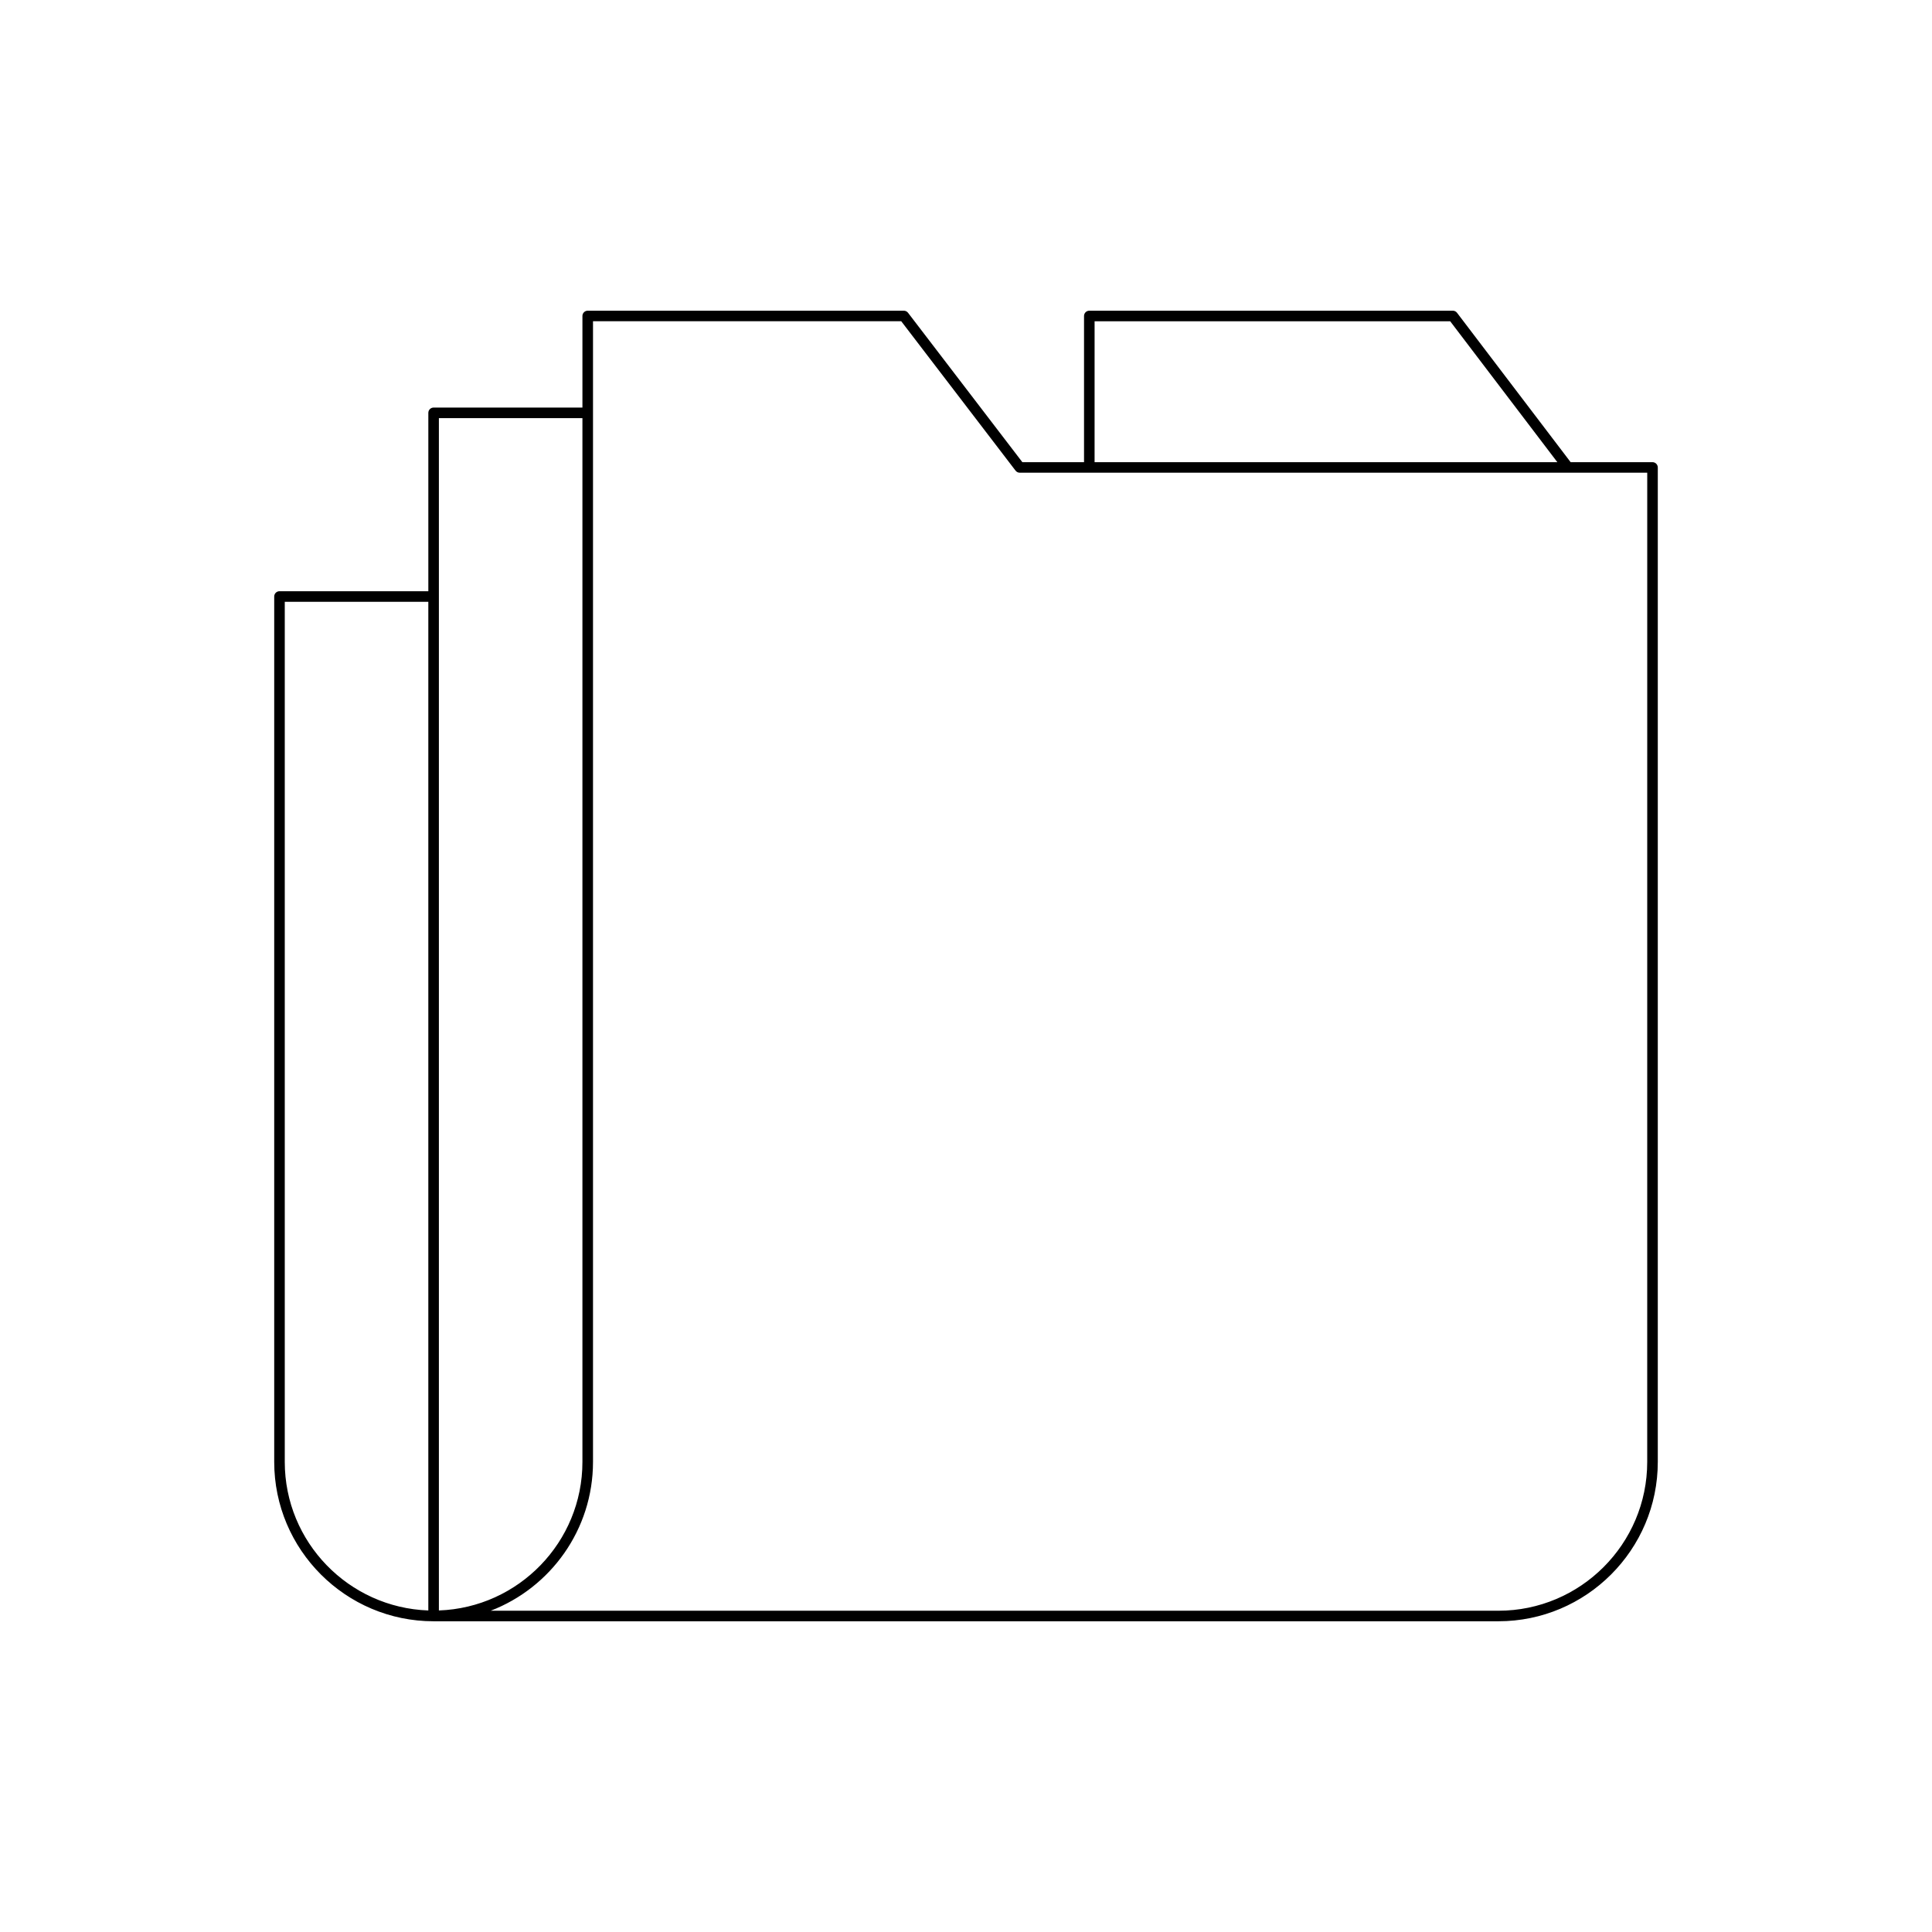
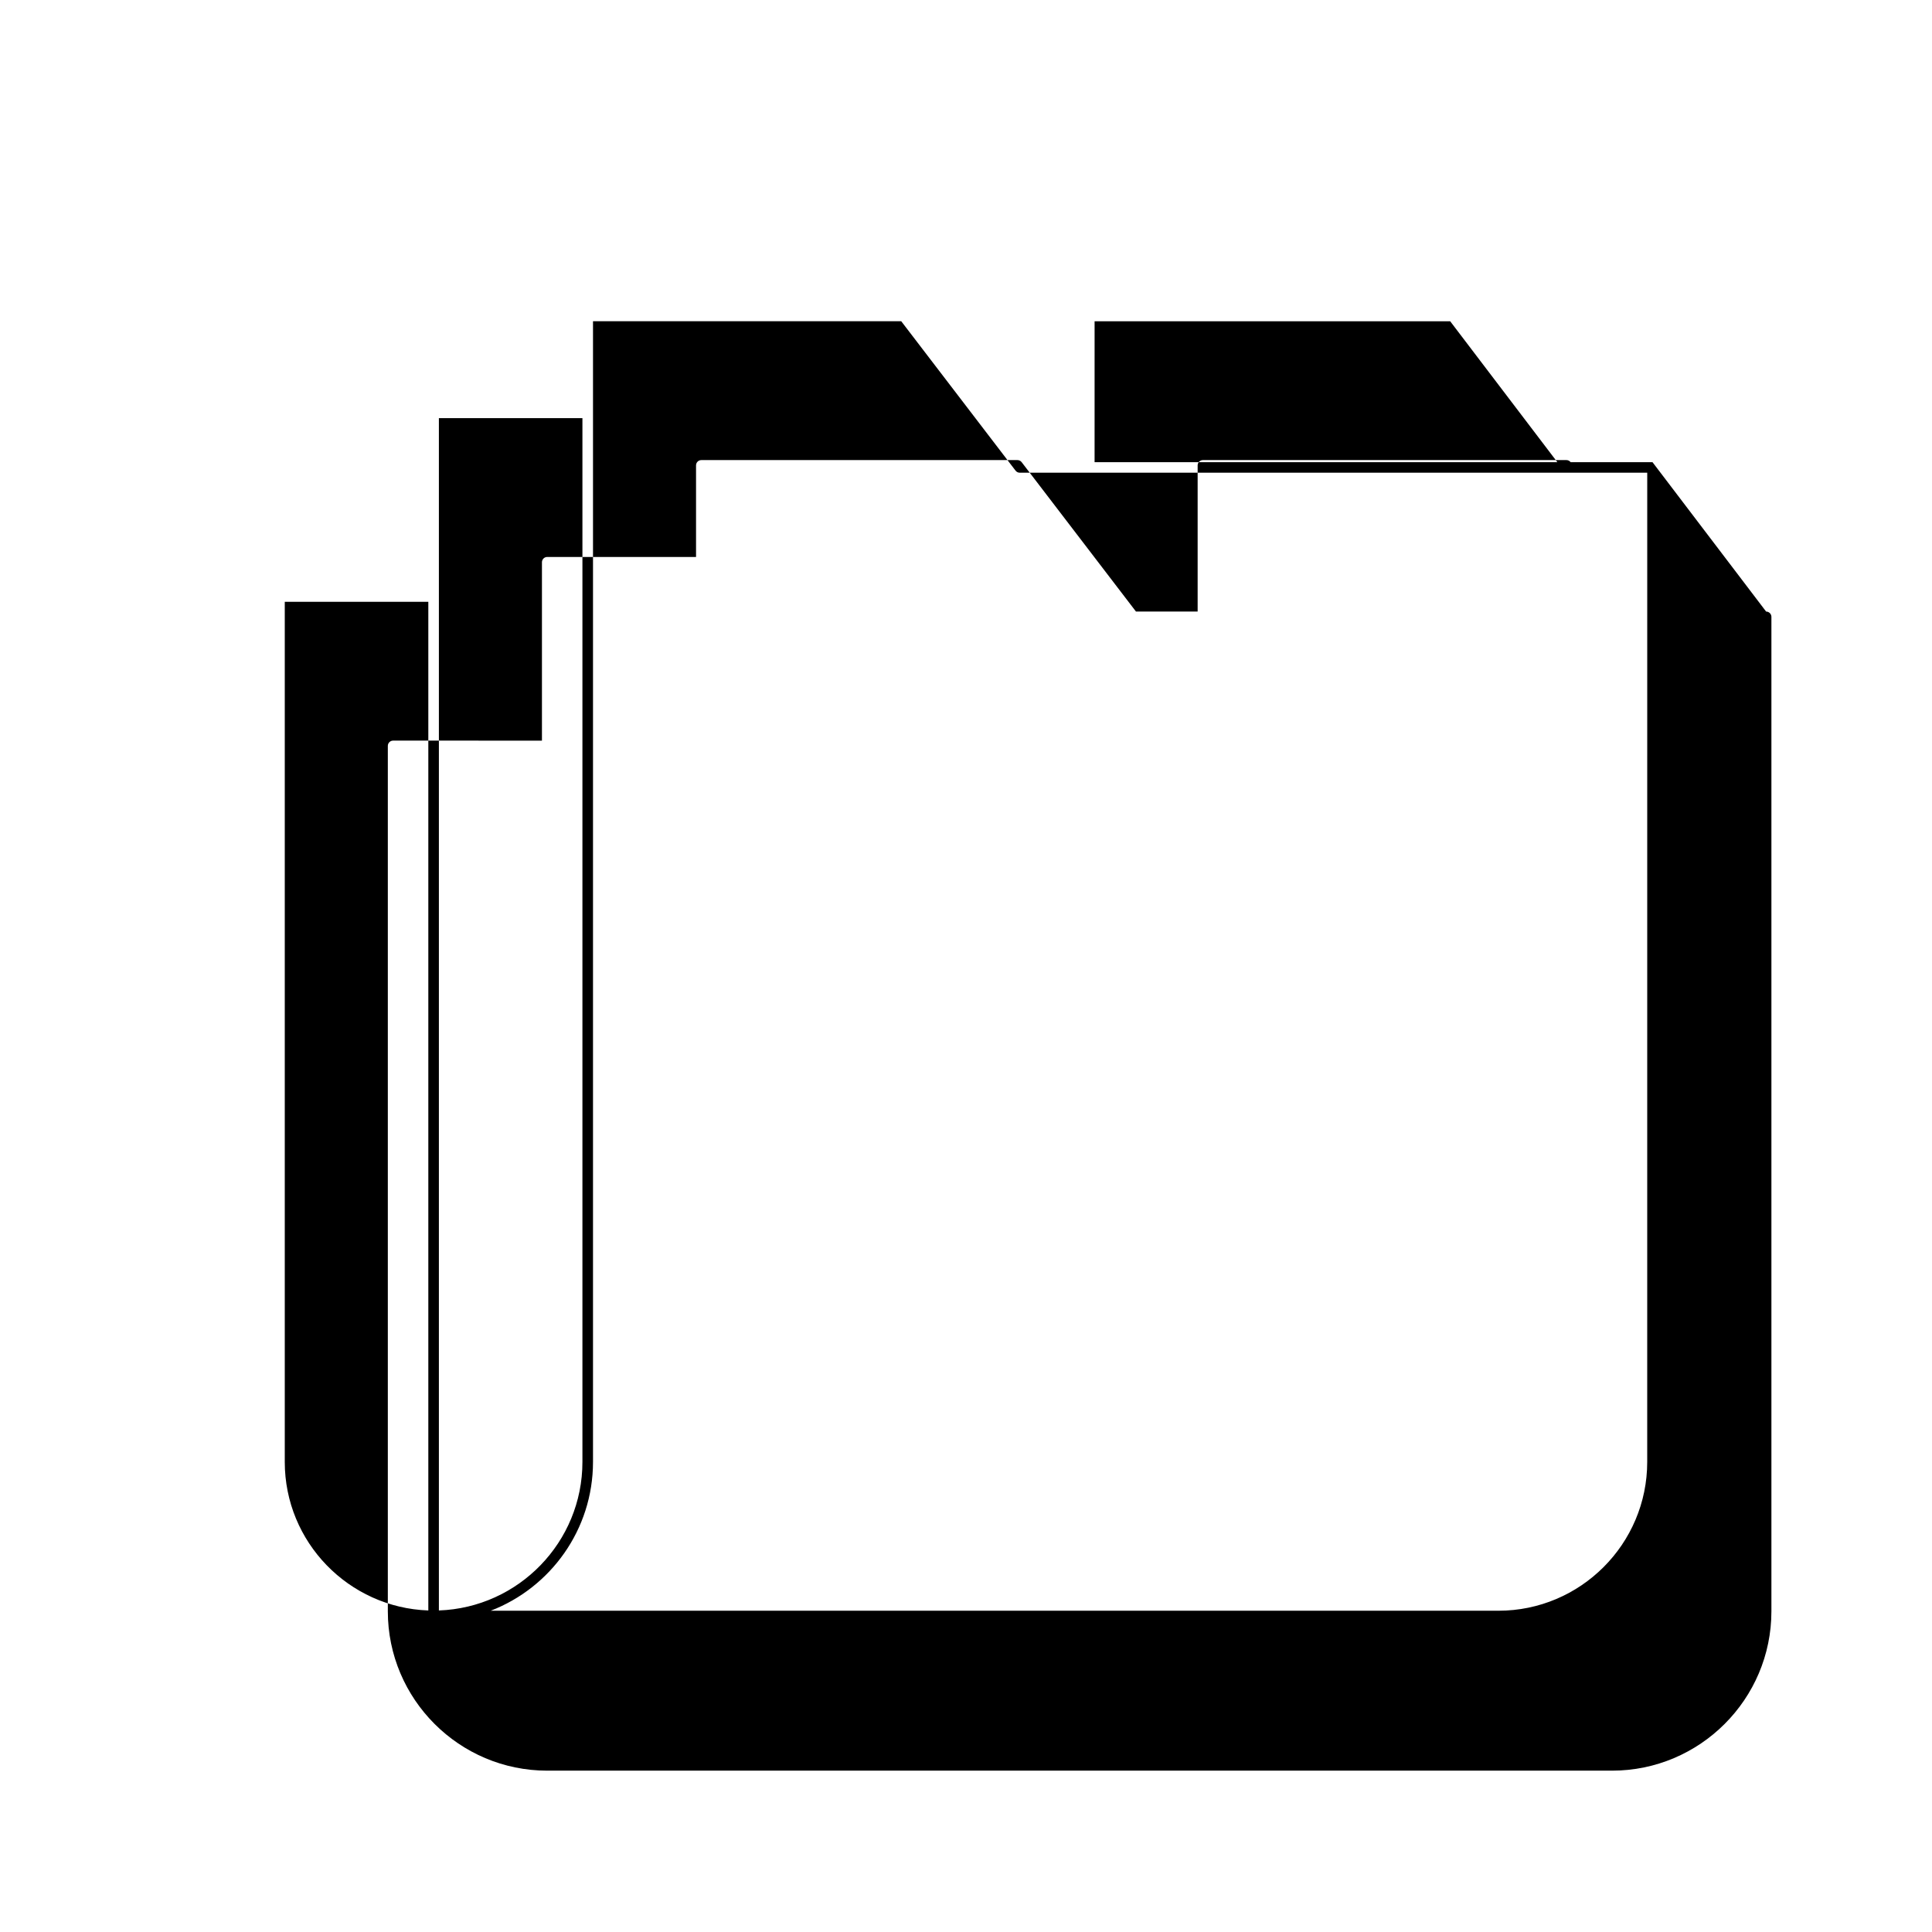
<svg xmlns="http://www.w3.org/2000/svg" fill="#000000" width="800px" height="800px" version="1.1" viewBox="144 144 512 512">
-   <path d="m581.93 266.48h-21.695l-30.109-39.59c-0.266-0.352-0.68-0.551-1.113-0.551h-96.336c-0.773 0-1.398 0.629-1.398 1.398v38.742h-16.344l-30.297-39.594c-0.266-0.344-0.68-0.547-1.113-0.547h-83.777c-0.773 0-1.398 0.629-1.398 1.398v24.273h-39.438c-0.773 0-1.398 0.629-1.398 1.398v47.277l-39.445-0.004c-0.773 0-1.398 0.629-1.398 1.398v229.34c0 23.289 18.949 42.234 42.242 42.234h282.18c23.289 0 42.242-18.949 42.242-42.234v-263.54c-0.004-0.77-0.629-1.398-1.402-1.398zm-324.42 304.31c-21.098-0.746-38.043-18.09-38.043-39.367v-227.94h38.043zm176.57-341.65h94.238l28.398 37.344h-122.64zm-173.77 25.672h38.039v276.61c0 21.273-16.945 38.621-38.039 39.367zm320.22 276.61c0 21.746-17.691 39.438-39.441 39.438h-267.05c15.844-6.094 27.113-21.473 27.113-39.438v-302.29h81.684l30.297 39.594c0.266 0.344 0.68 0.547 1.113 0.547h166.29z" />
+   <path d="m581.93 266.48h-21.695c-0.266-0.352-0.68-0.551-1.113-0.551h-96.336c-0.773 0-1.398 0.629-1.398 1.398v38.742h-16.344l-30.297-39.594c-0.266-0.344-0.68-0.547-1.113-0.547h-83.777c-0.773 0-1.398 0.629-1.398 1.398v24.273h-39.438c-0.773 0-1.398 0.629-1.398 1.398v47.277l-39.445-0.004c-0.773 0-1.398 0.629-1.398 1.398v229.34c0 23.289 18.949 42.234 42.242 42.234h282.18c23.289 0 42.242-18.949 42.242-42.234v-263.54c-0.004-0.77-0.629-1.398-1.402-1.398zm-324.42 304.31c-21.098-0.746-38.043-18.09-38.043-39.367v-227.94h38.043zm176.57-341.65h94.238l28.398 37.344h-122.64zm-173.77 25.672h38.039v276.61c0 21.273-16.945 38.621-38.039 39.367zm320.22 276.61c0 21.746-17.691 39.438-39.441 39.438h-267.05c15.844-6.094 27.113-21.473 27.113-39.438v-302.29h81.684l30.297 39.594c0.266 0.344 0.68 0.547 1.113 0.547h166.29z" />
</svg>